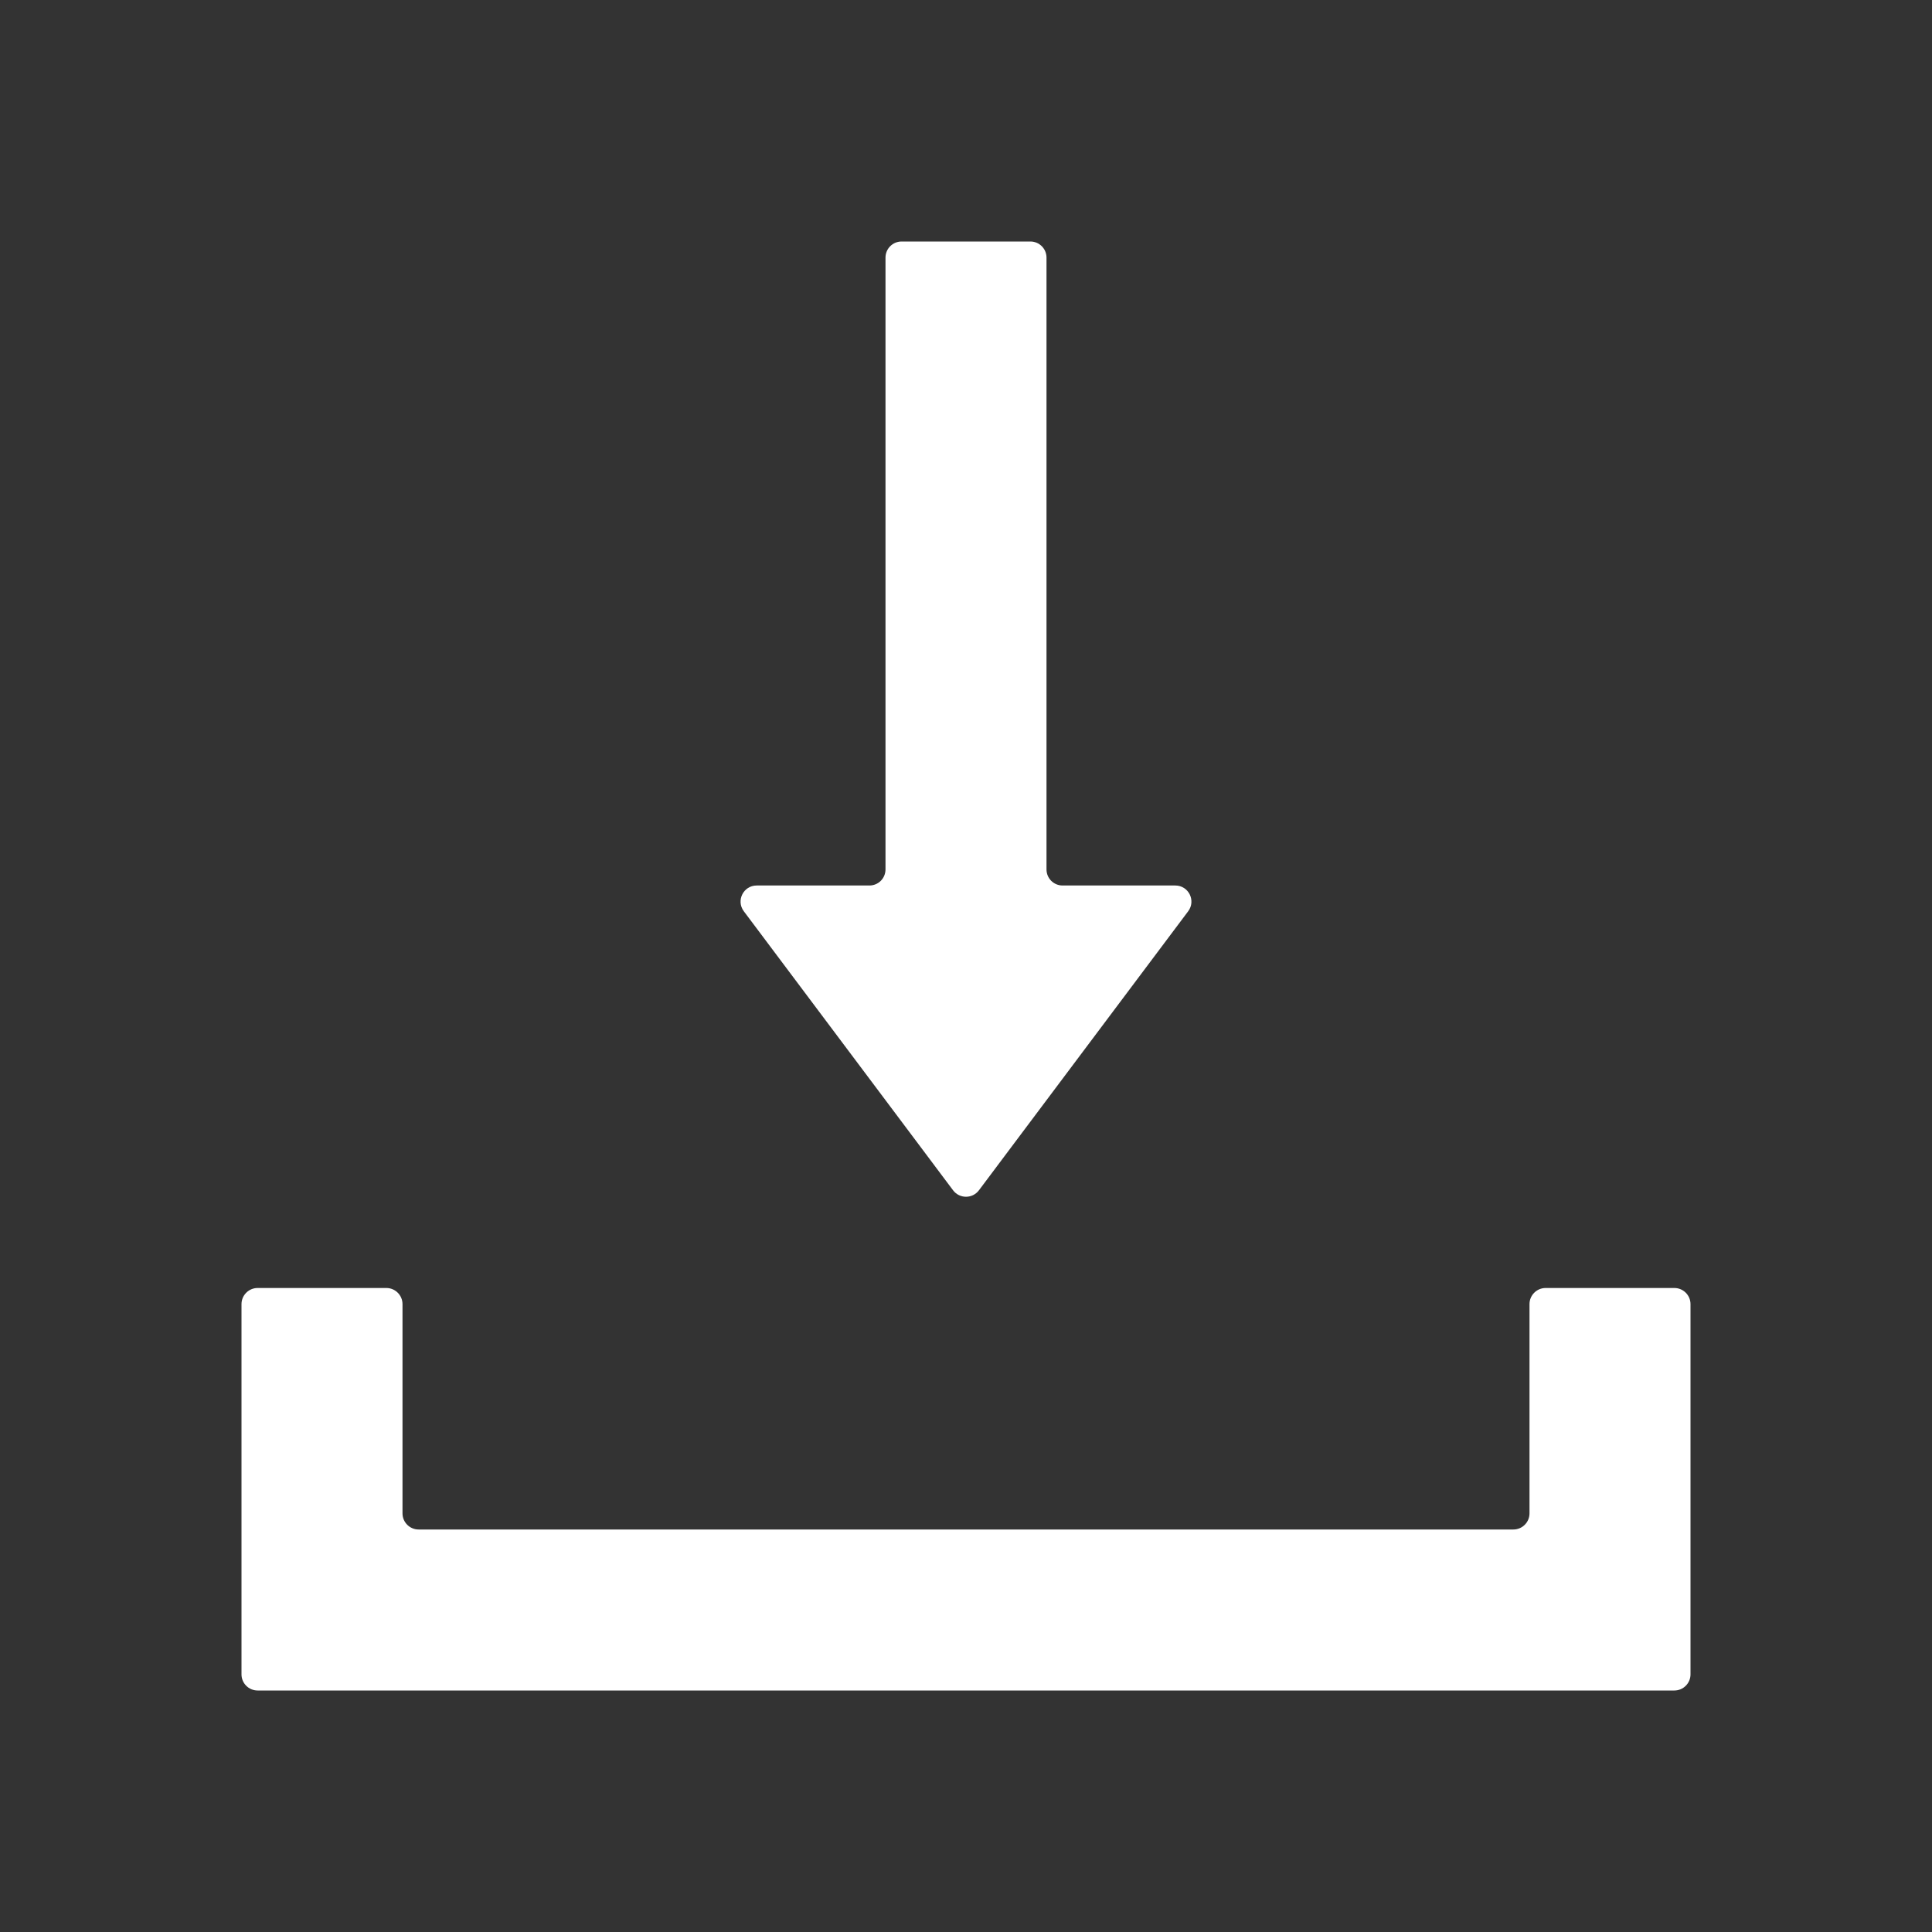
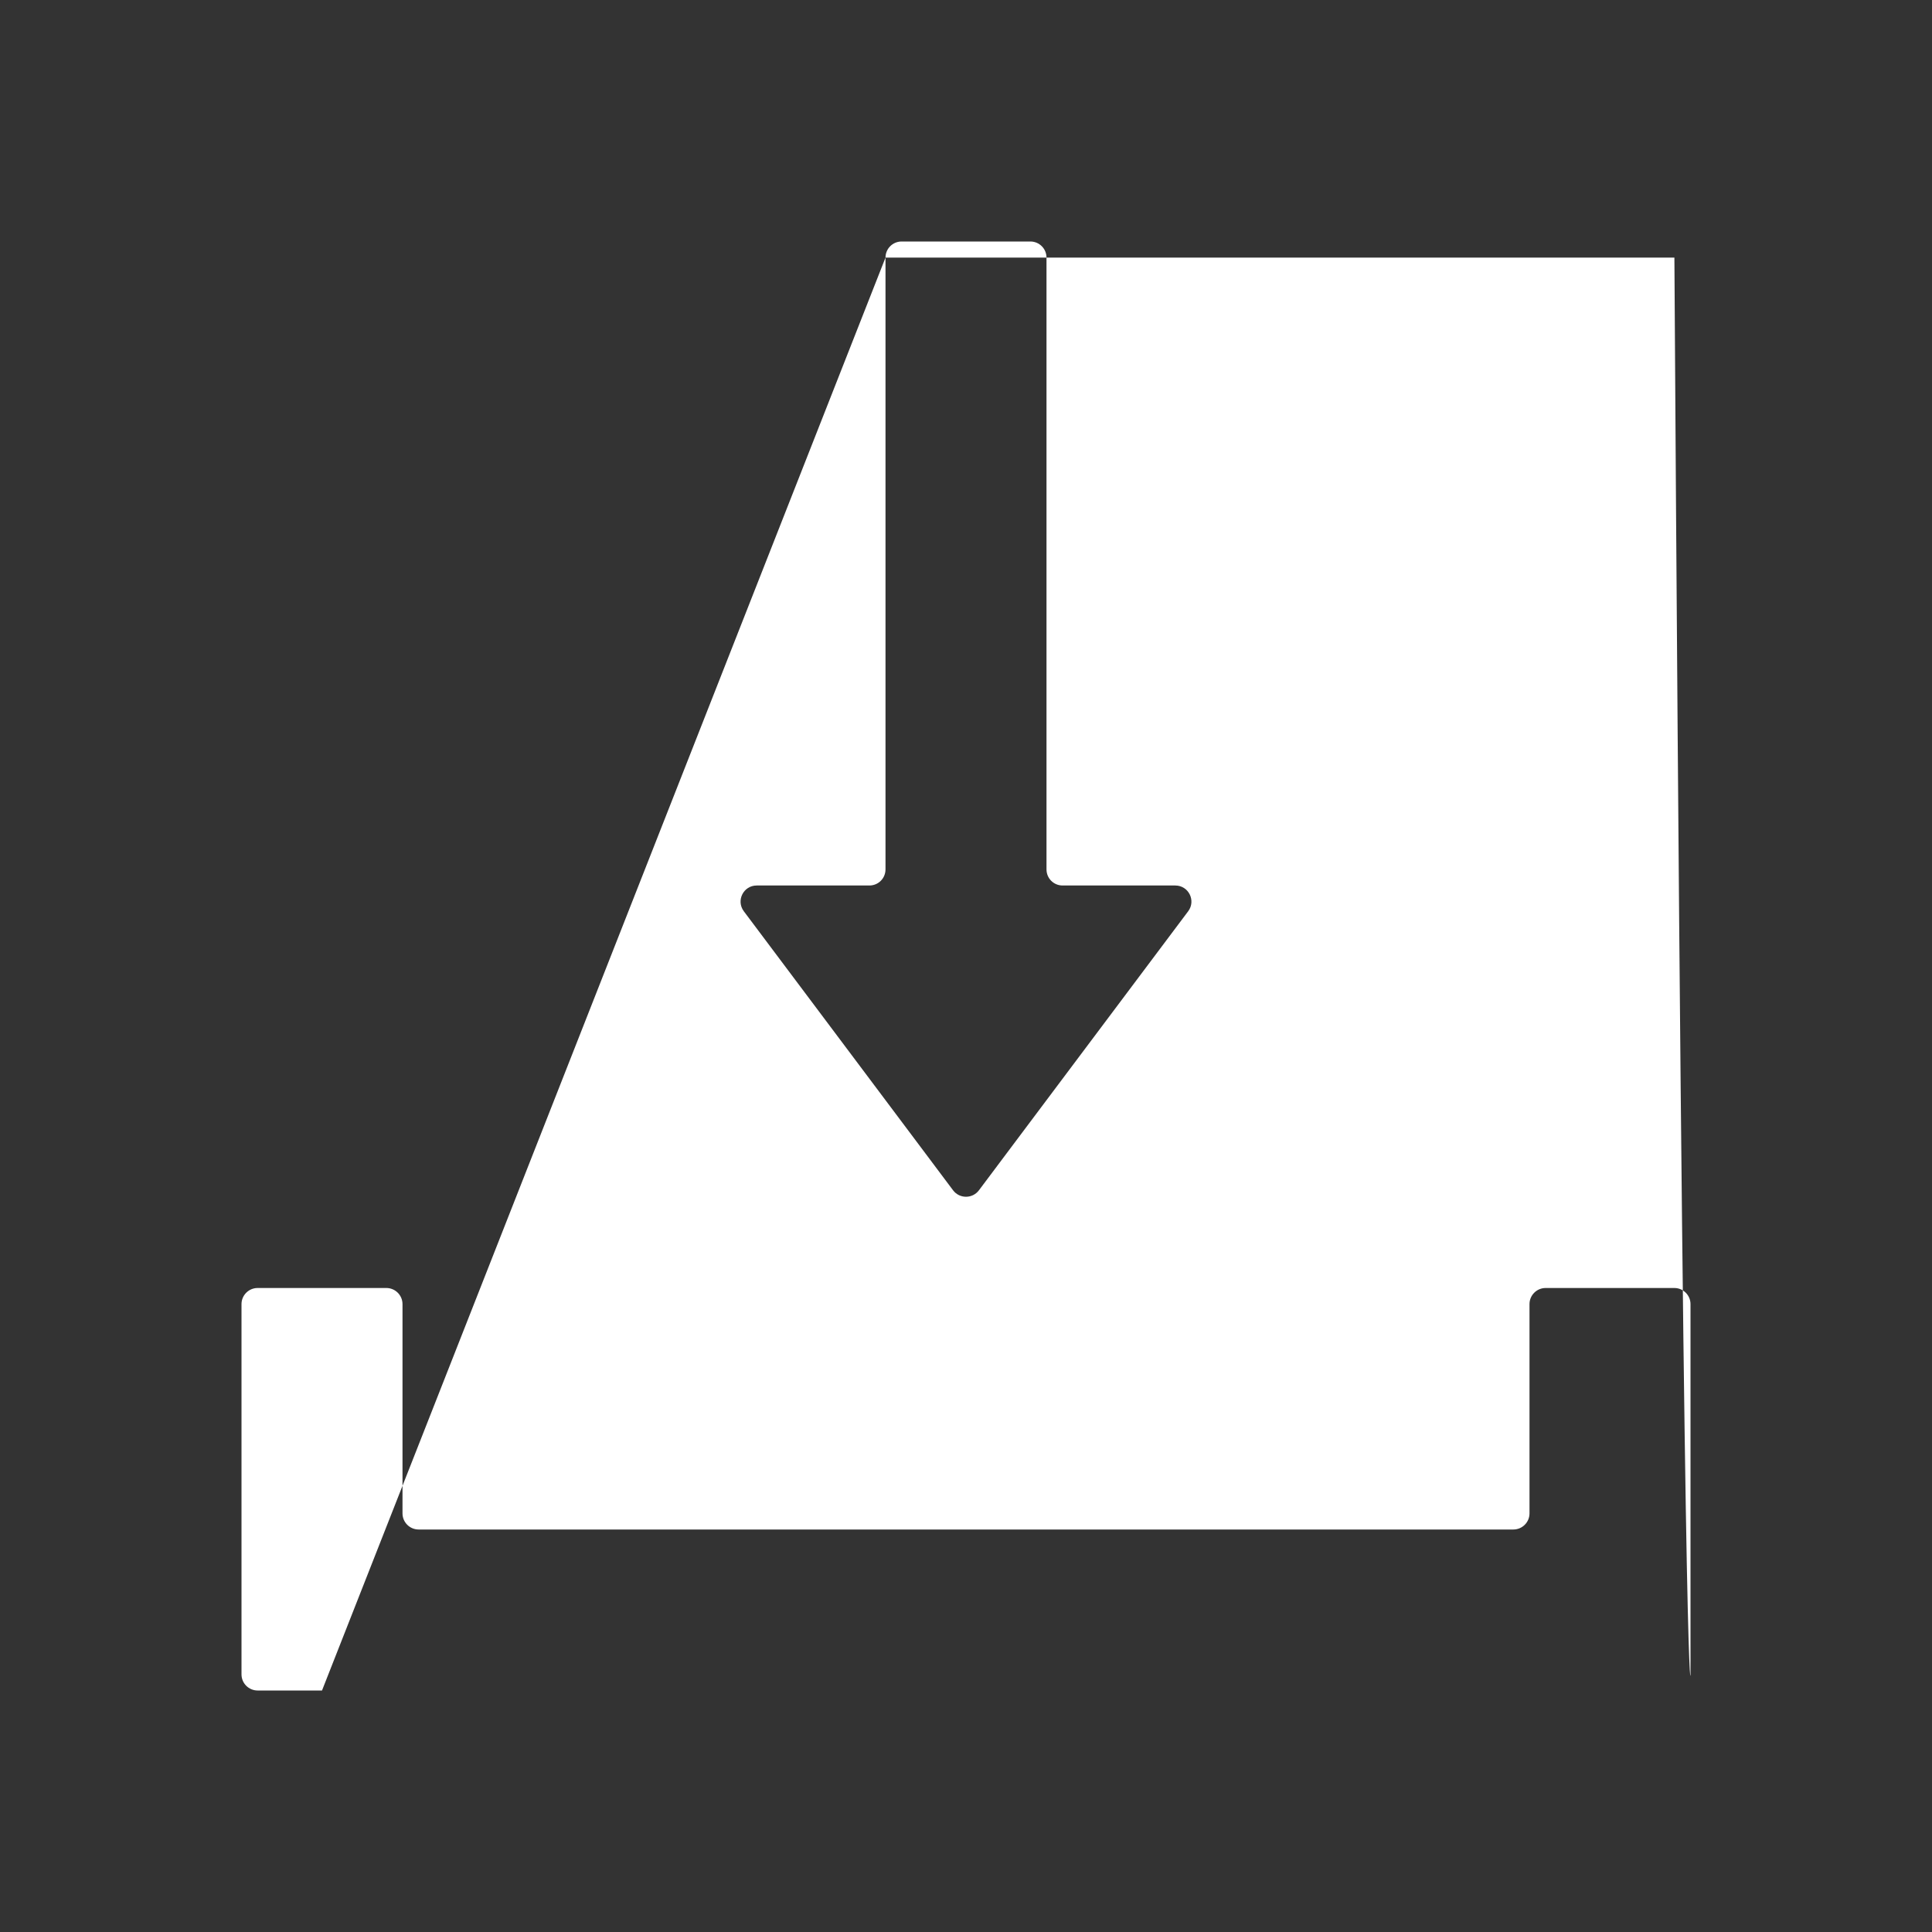
<svg xmlns="http://www.w3.org/2000/svg" width="24" height="24" viewBox="0 0 24 24" fill="none">
  <rect x="0" y="0" width="24" height="24" fill="#333333" stroke="none" />
-   <path fill-rule="evenodd" clip-rule="evenodd" d="M11 3.2C11 3.09 11.089 3 11.2 3H12.8C12.911 3 13 3.09 13 3.2V10.8C13 10.911 13.089 11 13.2 11L14.6 11C14.765 11 14.859 11.188 14.76 11.32L12.16 14.787C12.08 14.893 11.92 14.893 11.84 14.787L9.24 11.32C9.141 11.188 9.235 11 9.4 11L10.8 11C10.911 11 11 10.911 11 10.8V3.2ZM4 21H5H19H20H20.8C20.91 21 21 20.91 21 20.8V16.2C21 16.09 20.91 16 20.8 16H19.2C19.09 16 19 16.09 19 16.2V18.8C19 18.91 18.91 19 18.8 19H5.2C5.09 19 5 18.91 5 18.8V16.2C5 16.09 4.91 16 4.8 16H3.2C3.09 16 3 16.09 3 16.2V20.8C3 20.91 3.09 21 3.2 21H4Z" fill="white" />
+   <path fill-rule="evenodd" clip-rule="evenodd" d="M11 3.2C11 3.09 11.089 3 11.2 3H12.8C12.911 3 13 3.09 13 3.2V10.8C13 10.911 13.089 11 13.2 11L14.6 11C14.765 11 14.859 11.188 14.76 11.32L12.16 14.787C12.08 14.893 11.92 14.893 11.84 14.787L9.24 11.32C9.141 11.188 9.235 11 9.4 11L10.8 11C10.911 11 11 10.911 11 10.8V3.2ZH5H19H20H20.8C20.91 21 21 20.91 21 20.8V16.2C21 16.09 20.91 16 20.8 16H19.2C19.09 16 19 16.09 19 16.2V18.8C19 18.91 18.91 19 18.8 19H5.2C5.09 19 5 18.91 5 18.8V16.2C5 16.09 4.91 16 4.8 16H3.2C3.09 16 3 16.09 3 16.2V20.8C3 20.91 3.09 21 3.2 21H4Z" fill="white" />
</svg>